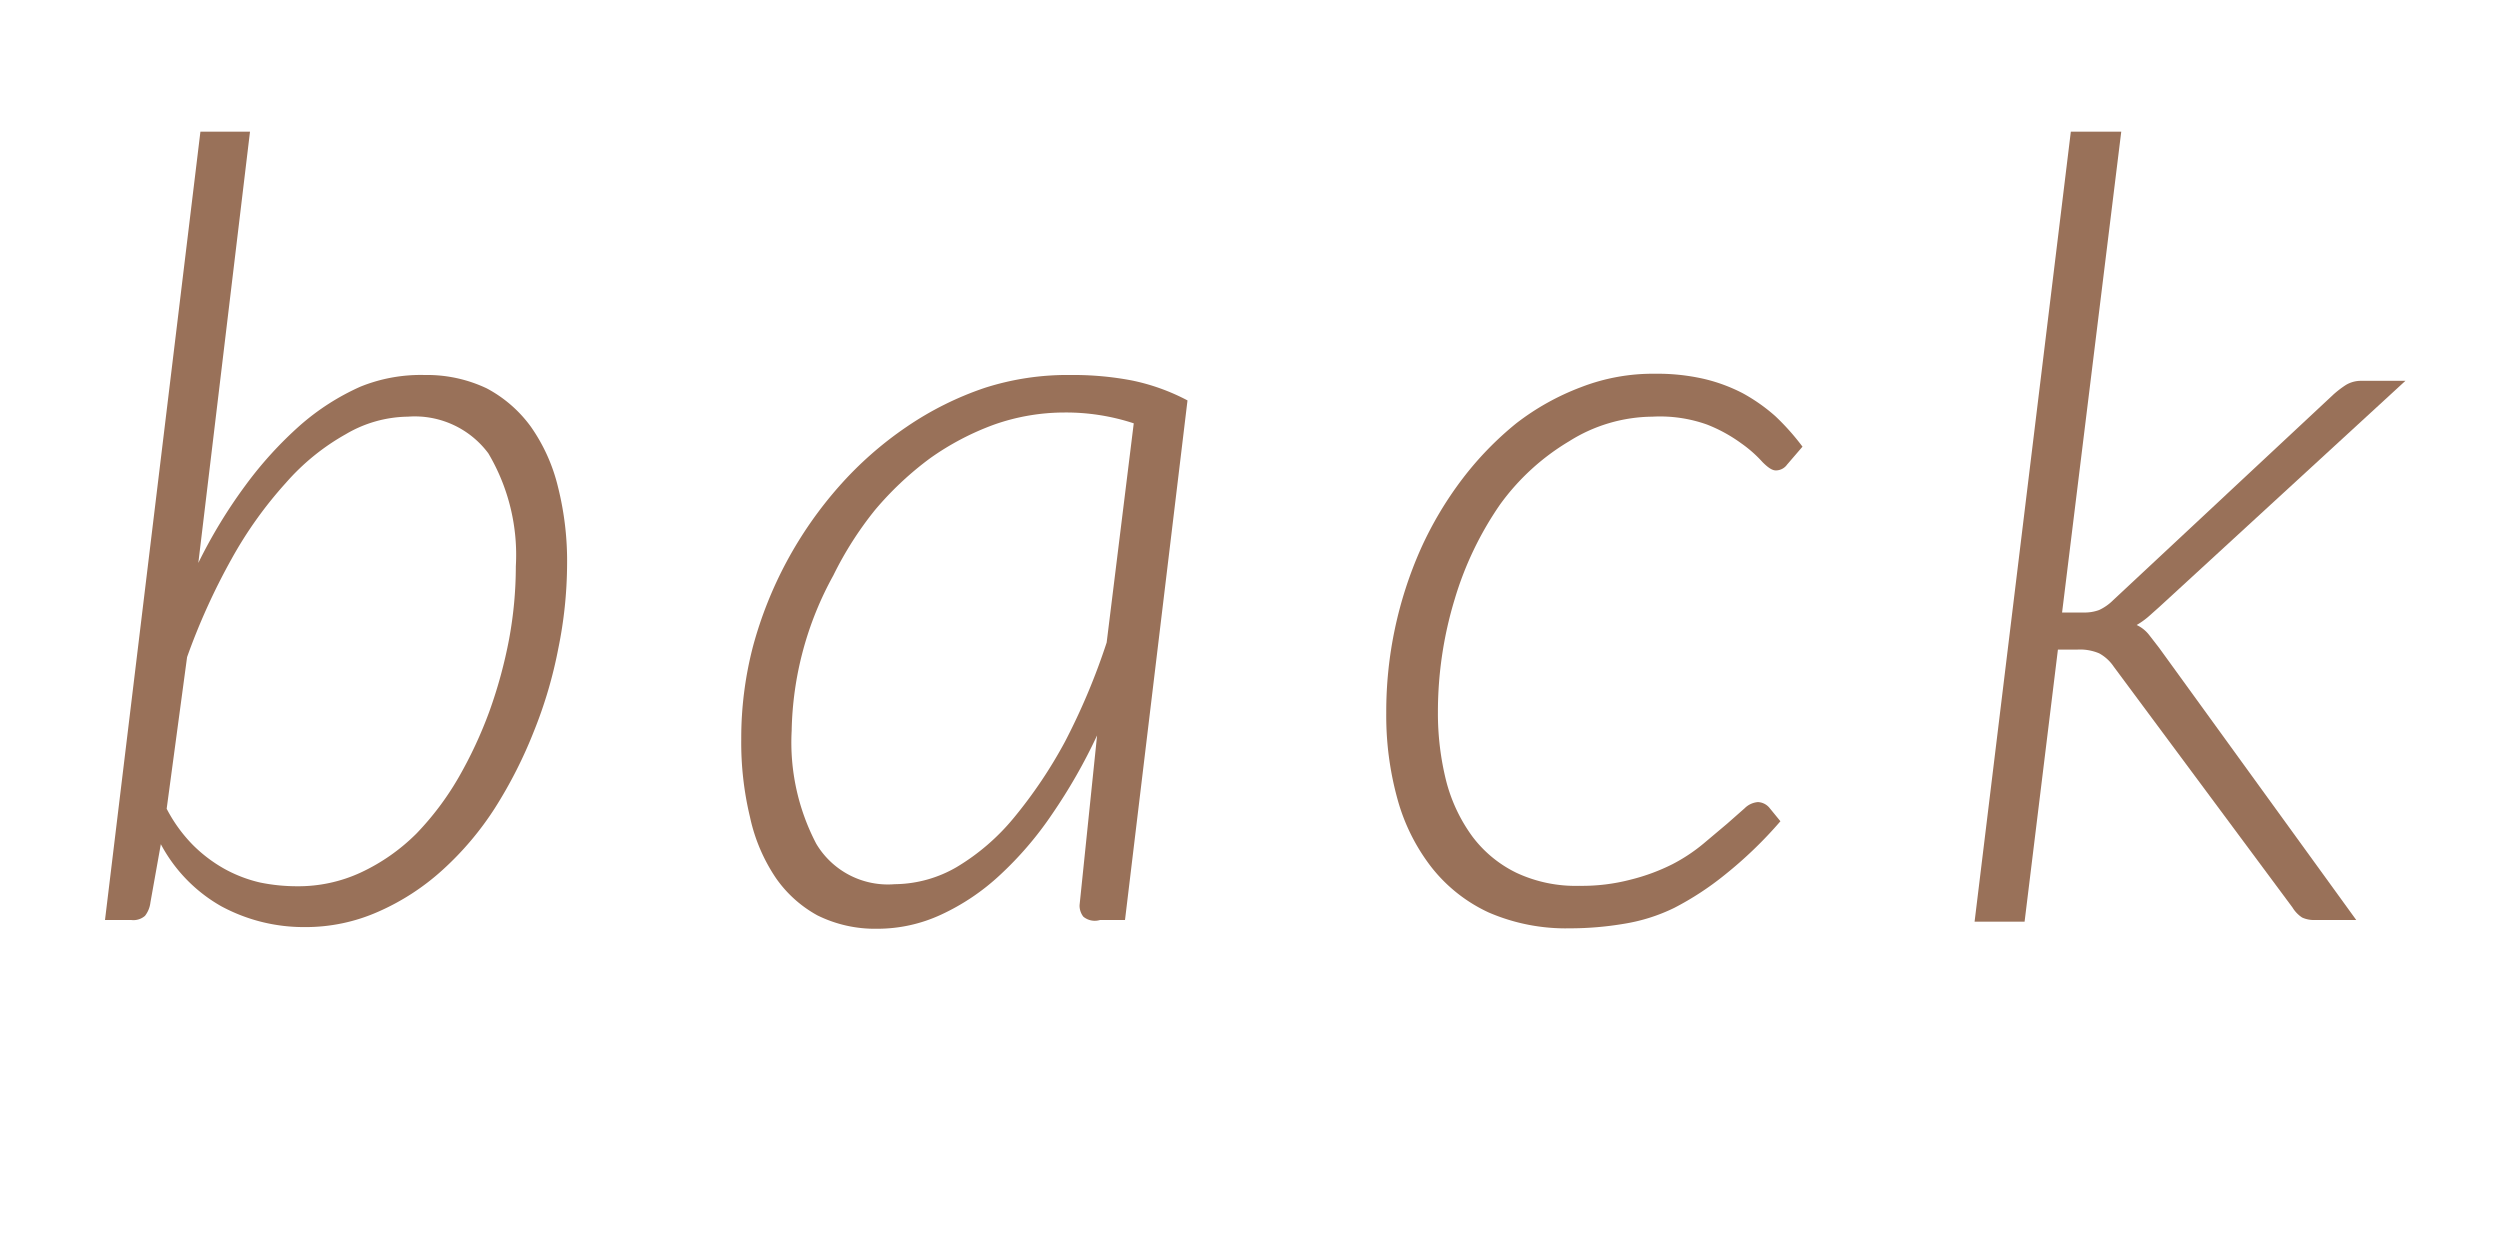
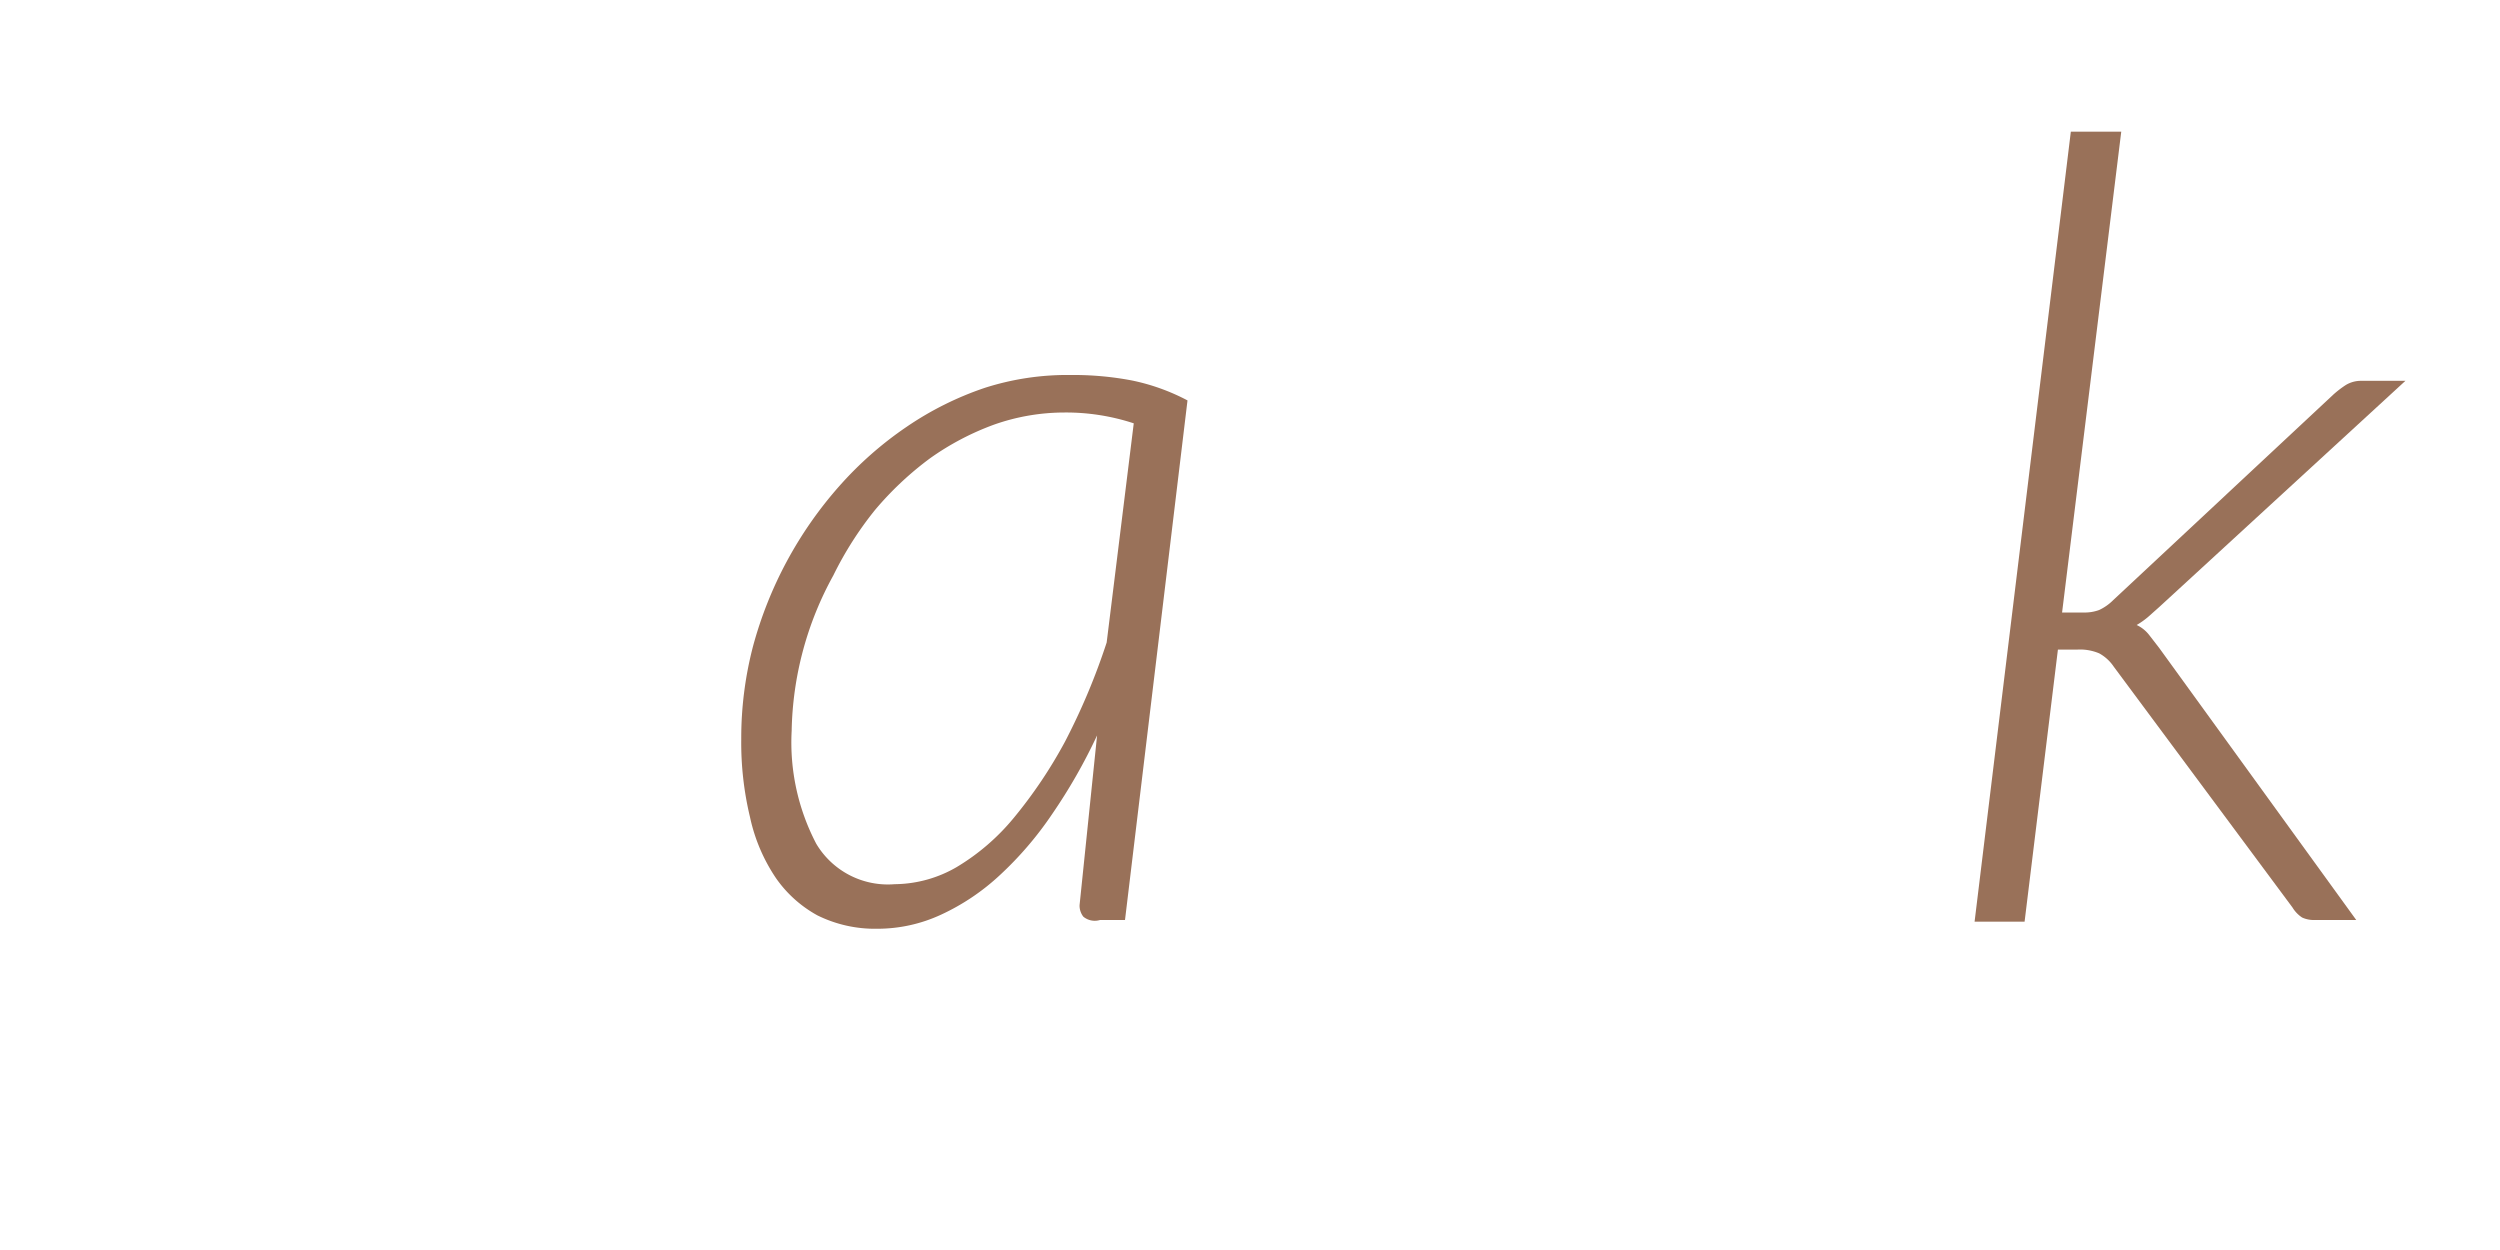
<svg xmlns="http://www.w3.org/2000/svg" viewBox="0 0 60 30">
  <defs>
    <style>.cls-1{fill:#997159;}</style>
  </defs>
  <title>アートボード 56</title>
  <g id="design">
-     <path class="cls-1" d="M2.52,22.08,4.81,3.16H6L4.76,13.51a12.1,12.1,0,0,1,1.13-1.86A9.22,9.22,0,0,1,7.2,10.21a5.74,5.74,0,0,1,1.45-.93A3.85,3.85,0,0,1,10.19,9a3.34,3.34,0,0,1,1.49.32,3.11,3.11,0,0,1,1.06.92,4.24,4.24,0,0,1,.65,1.44,7.29,7.29,0,0,1,.22,1.88,10.24,10.24,0,0,1-.21,2,10.68,10.68,0,0,1-.59,2,10.85,10.85,0,0,1-.93,1.83,7.36,7.36,0,0,1-1.26,1.49,5.69,5.69,0,0,1-1.54,1,4.29,4.29,0,0,1-1.77.37,4.17,4.17,0,0,1-2-.5,3.72,3.72,0,0,1-1.45-1.49l-.25,1.4a.64.64,0,0,1-.13.32.42.42,0,0,1-.33.1ZM9.79,10a3,3,0,0,0-1.49.42,5.45,5.45,0,0,0-1.44,1.17,9.77,9.77,0,0,0-1.3,1.82,15.57,15.57,0,0,0-1.07,2.36L4,19.41a3.6,3.6,0,0,0,.63.87,3.46,3.46,0,0,0,.77.58,3.3,3.3,0,0,0,.84.32,4.41,4.41,0,0,0,.89.09,3.56,3.56,0,0,0,1.53-.33A4.69,4.69,0,0,0,10,20a6.92,6.92,0,0,0,1-1.33,10.26,10.26,0,0,0,.75-1.61,11.33,11.33,0,0,0,.47-1.73,9.63,9.63,0,0,0,.16-1.74,4.78,4.78,0,0,0-.66-2.71A2.2,2.2,0,0,0,9.79,10Z" />
    <path class="cls-1" d="M27,22.08h-.6A.43.43,0,0,1,26,22a.43.43,0,0,1-.09-.28l.42-4.07a13.14,13.14,0,0,1-1.08,1.89A8.34,8.34,0,0,1,24,21a5.38,5.38,0,0,1-1.41.95,3.63,3.63,0,0,1-1.54.34,3.11,3.11,0,0,1-1.43-.32,2.92,2.92,0,0,1-1-.9A4.18,4.18,0,0,1,18,19.61a7.64,7.64,0,0,1-.21-1.87,8.72,8.72,0,0,1,.28-2.22,9.56,9.56,0,0,1,2.07-3.85,8.63,8.63,0,0,1,1.61-1.42,7.69,7.69,0,0,1,1.88-.94A6.49,6.49,0,0,1,25.7,9a7.48,7.48,0,0,1,1.46.13,5,5,0,0,1,1.34.48Zm-5.5-.86a3,3,0,0,0,1.46-.41,5.29,5.29,0,0,0,1.37-1.18,11.2,11.2,0,0,0,1.23-1.83,15.78,15.78,0,0,0,1-2.38l.65-5.26a5.2,5.2,0,0,0-1.66-.26,5.09,5.09,0,0,0-1.69.29,6.48,6.48,0,0,0-1.54.81A7.74,7.74,0,0,0,21,12.24a8.39,8.39,0,0,0-1,1.57A8,8,0,0,0,19,17.54a5.24,5.24,0,0,0,.59,2.71A2,2,0,0,0,21.48,21.22Z" />
-     <path class="cls-1" d="M41.39,21a7.11,7.11,0,0,1-1.21.79,4.28,4.28,0,0,1-1.2.38,7.8,7.8,0,0,1-1.31.11,4.66,4.66,0,0,1-1.94-.38,3.74,3.74,0,0,1-1.37-1.08,4.68,4.68,0,0,1-.82-1.64,7.49,7.49,0,0,1-.27-2.06,9.62,9.62,0,0,1,.83-3.95,8.66,8.66,0,0,1,1-1.68,7.76,7.76,0,0,1,1.29-1.33,6,6,0,0,1,1.56-.87,4.77,4.77,0,0,1,1.78-.32,5,5,0,0,1,1.15.12,4,4,0,0,1,.95.35,4.23,4.23,0,0,1,.78.55,5.73,5.73,0,0,1,.65.73l-.37.43a.33.33,0,0,1-.27.14c-.09,0-.19-.07-.32-.2a3,3,0,0,0-.51-.45,3.63,3.63,0,0,0-.82-.45A3.36,3.36,0,0,0,39.66,10a3.8,3.8,0,0,0-2,.59A5.55,5.55,0,0,0,36,12.11a8,8,0,0,0-1.09,2.28,9.28,9.28,0,0,0-.4,2.7,6.68,6.68,0,0,0,.2,1.66,3.9,3.9,0,0,0,.63,1.33,2.91,2.91,0,0,0,1.06.87,3.36,3.36,0,0,0,1.51.31,4.6,4.6,0,0,0,1.23-.15,4.78,4.78,0,0,0,1-.37,4.13,4.13,0,0,0,.74-.49l.57-.48.42-.37a.51.51,0,0,1,.32-.15.38.38,0,0,1,.27.13l.27.33A10,10,0,0,1,41.39,21Z" />
    <path class="cls-1" d="M50.91,3.16,49.49,14.7H50a1,1,0,0,0,.38-.06,1.19,1.19,0,0,0,.34-.24L56,9.47a2.42,2.42,0,0,1,.3-.23.7.7,0,0,1,.37-.1h1.06l-5.91,5.43-.27.24a1.85,1.85,0,0,1-.27.19.82.82,0,0,1,.3.24l.24.31,4.73,6.53h-1a.67.67,0,0,1-.3-.06.76.76,0,0,1-.23-.24L50.73,16a1,1,0,0,0-.35-.32,1.18,1.18,0,0,0-.52-.09h-.47l-.8,6.53h-1.2L49.7,3.16Z" />
  </g>
</svg>